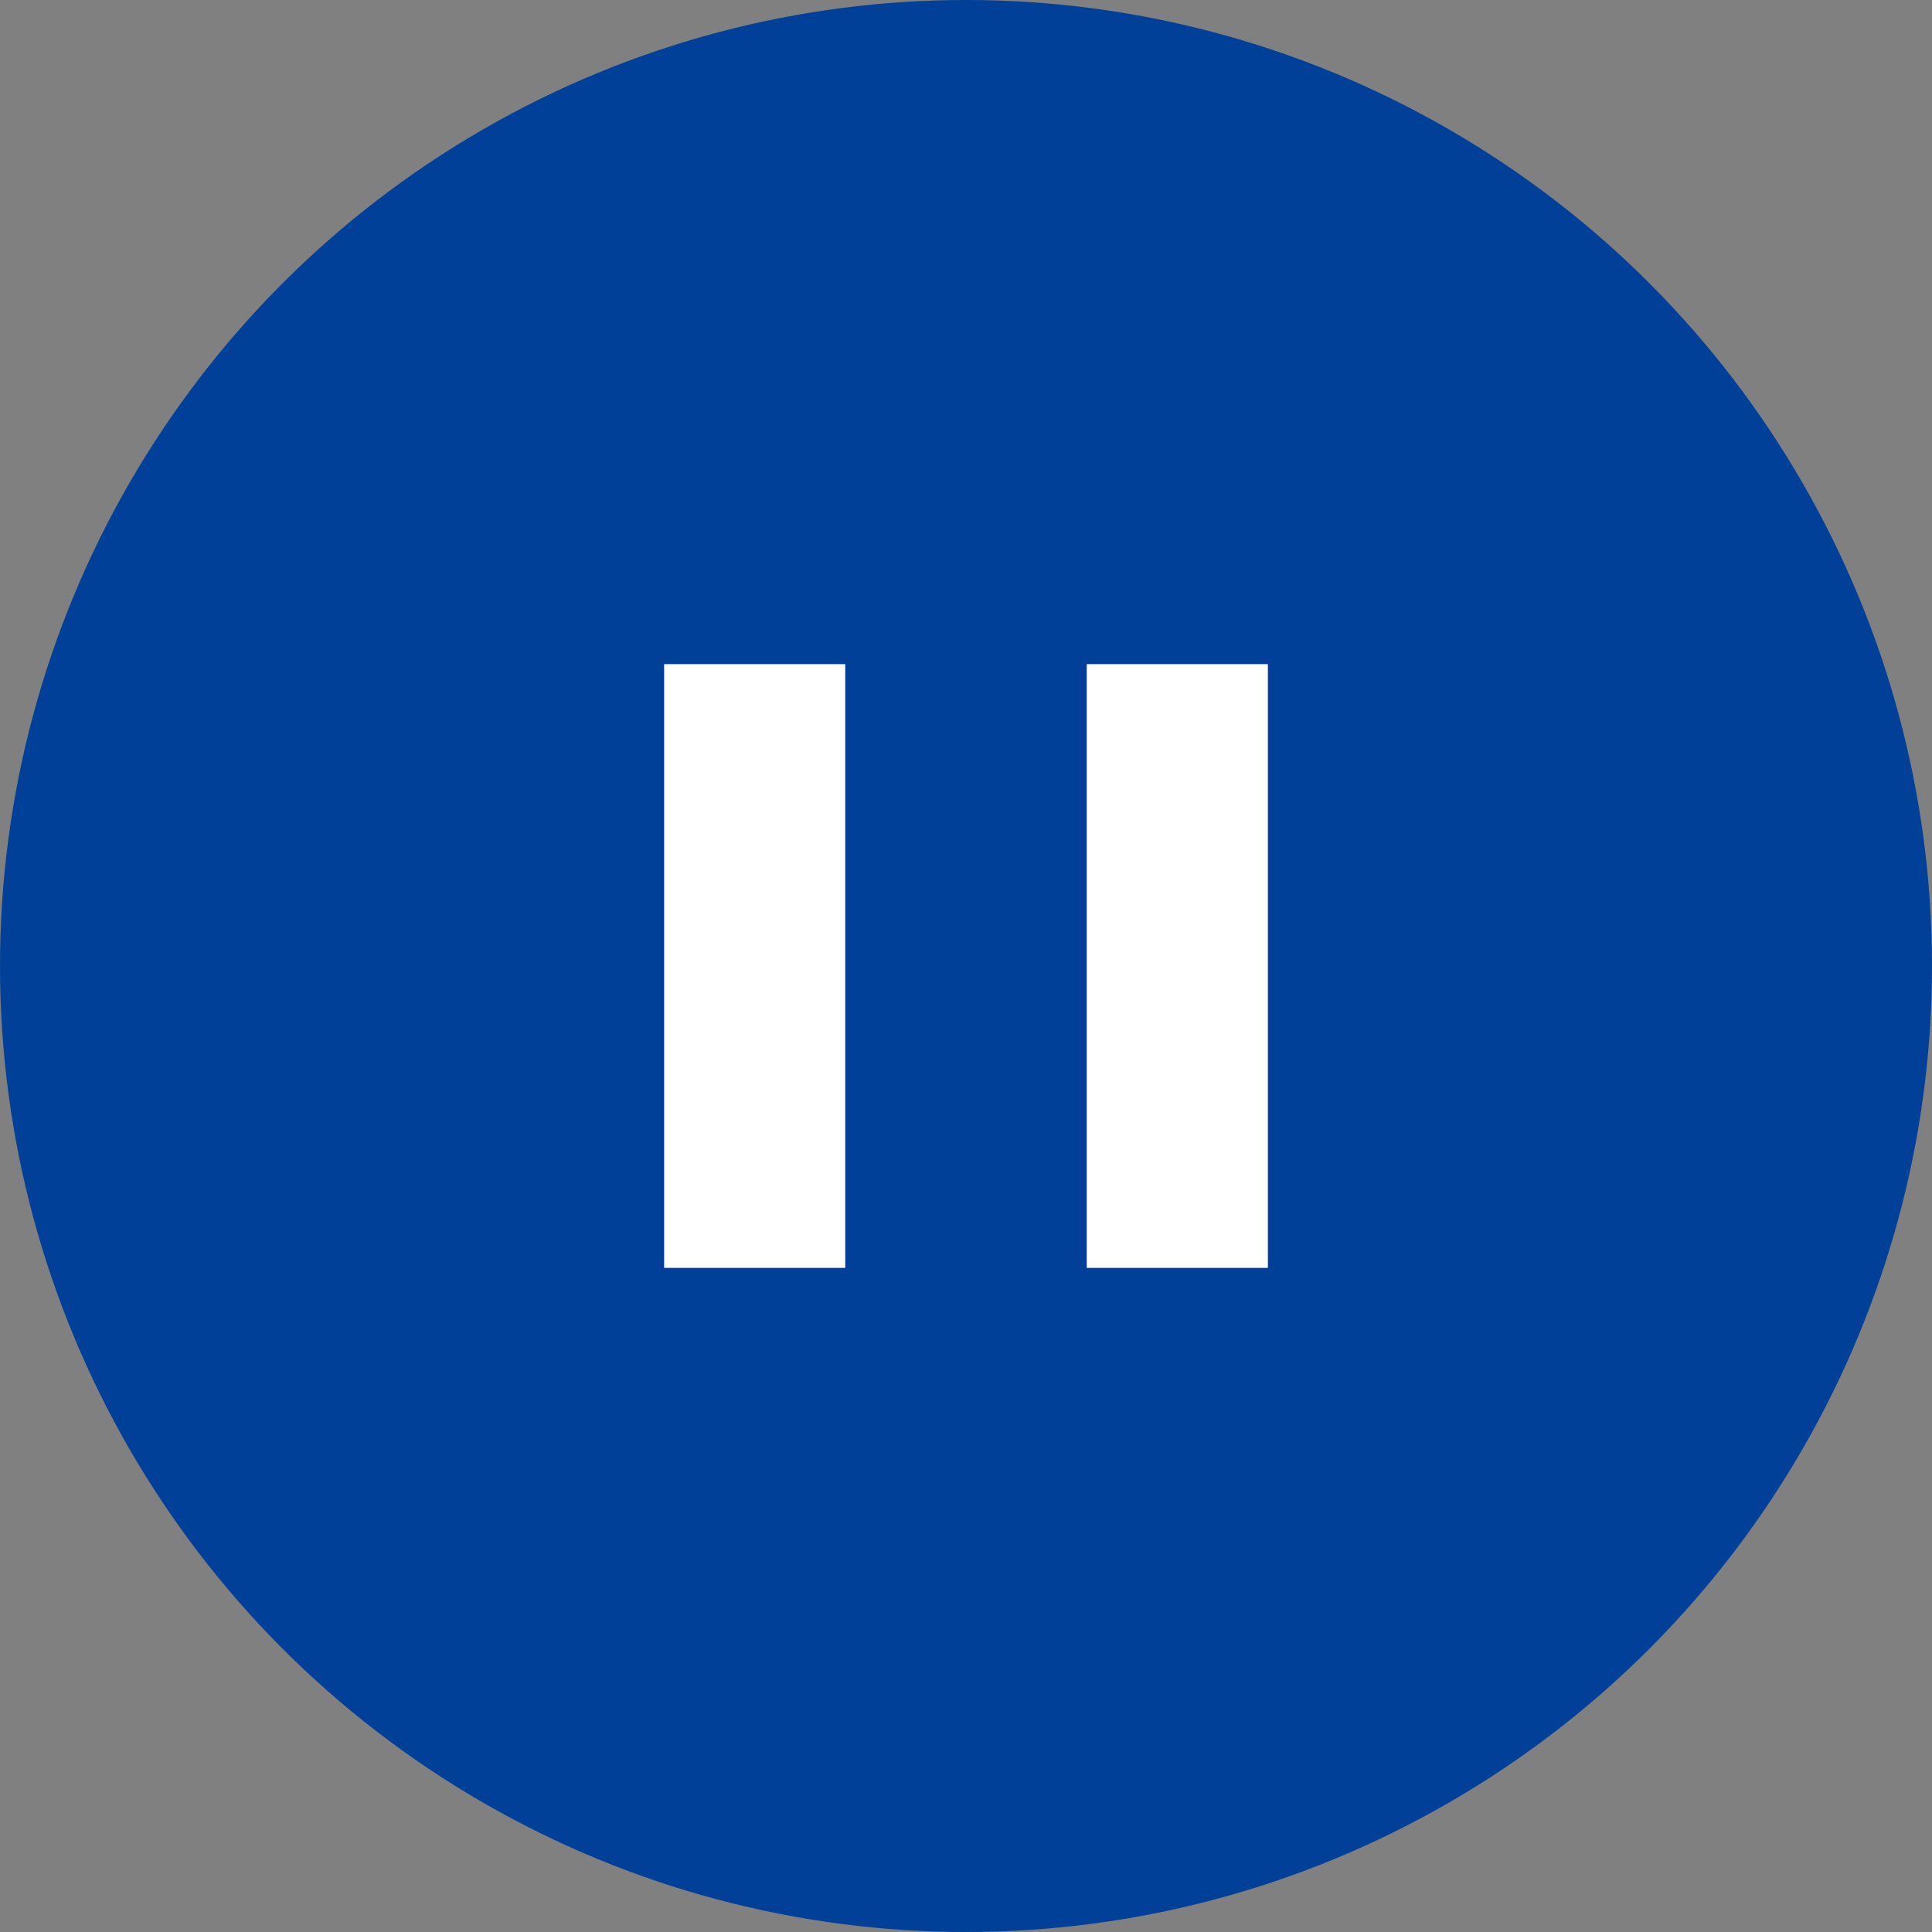
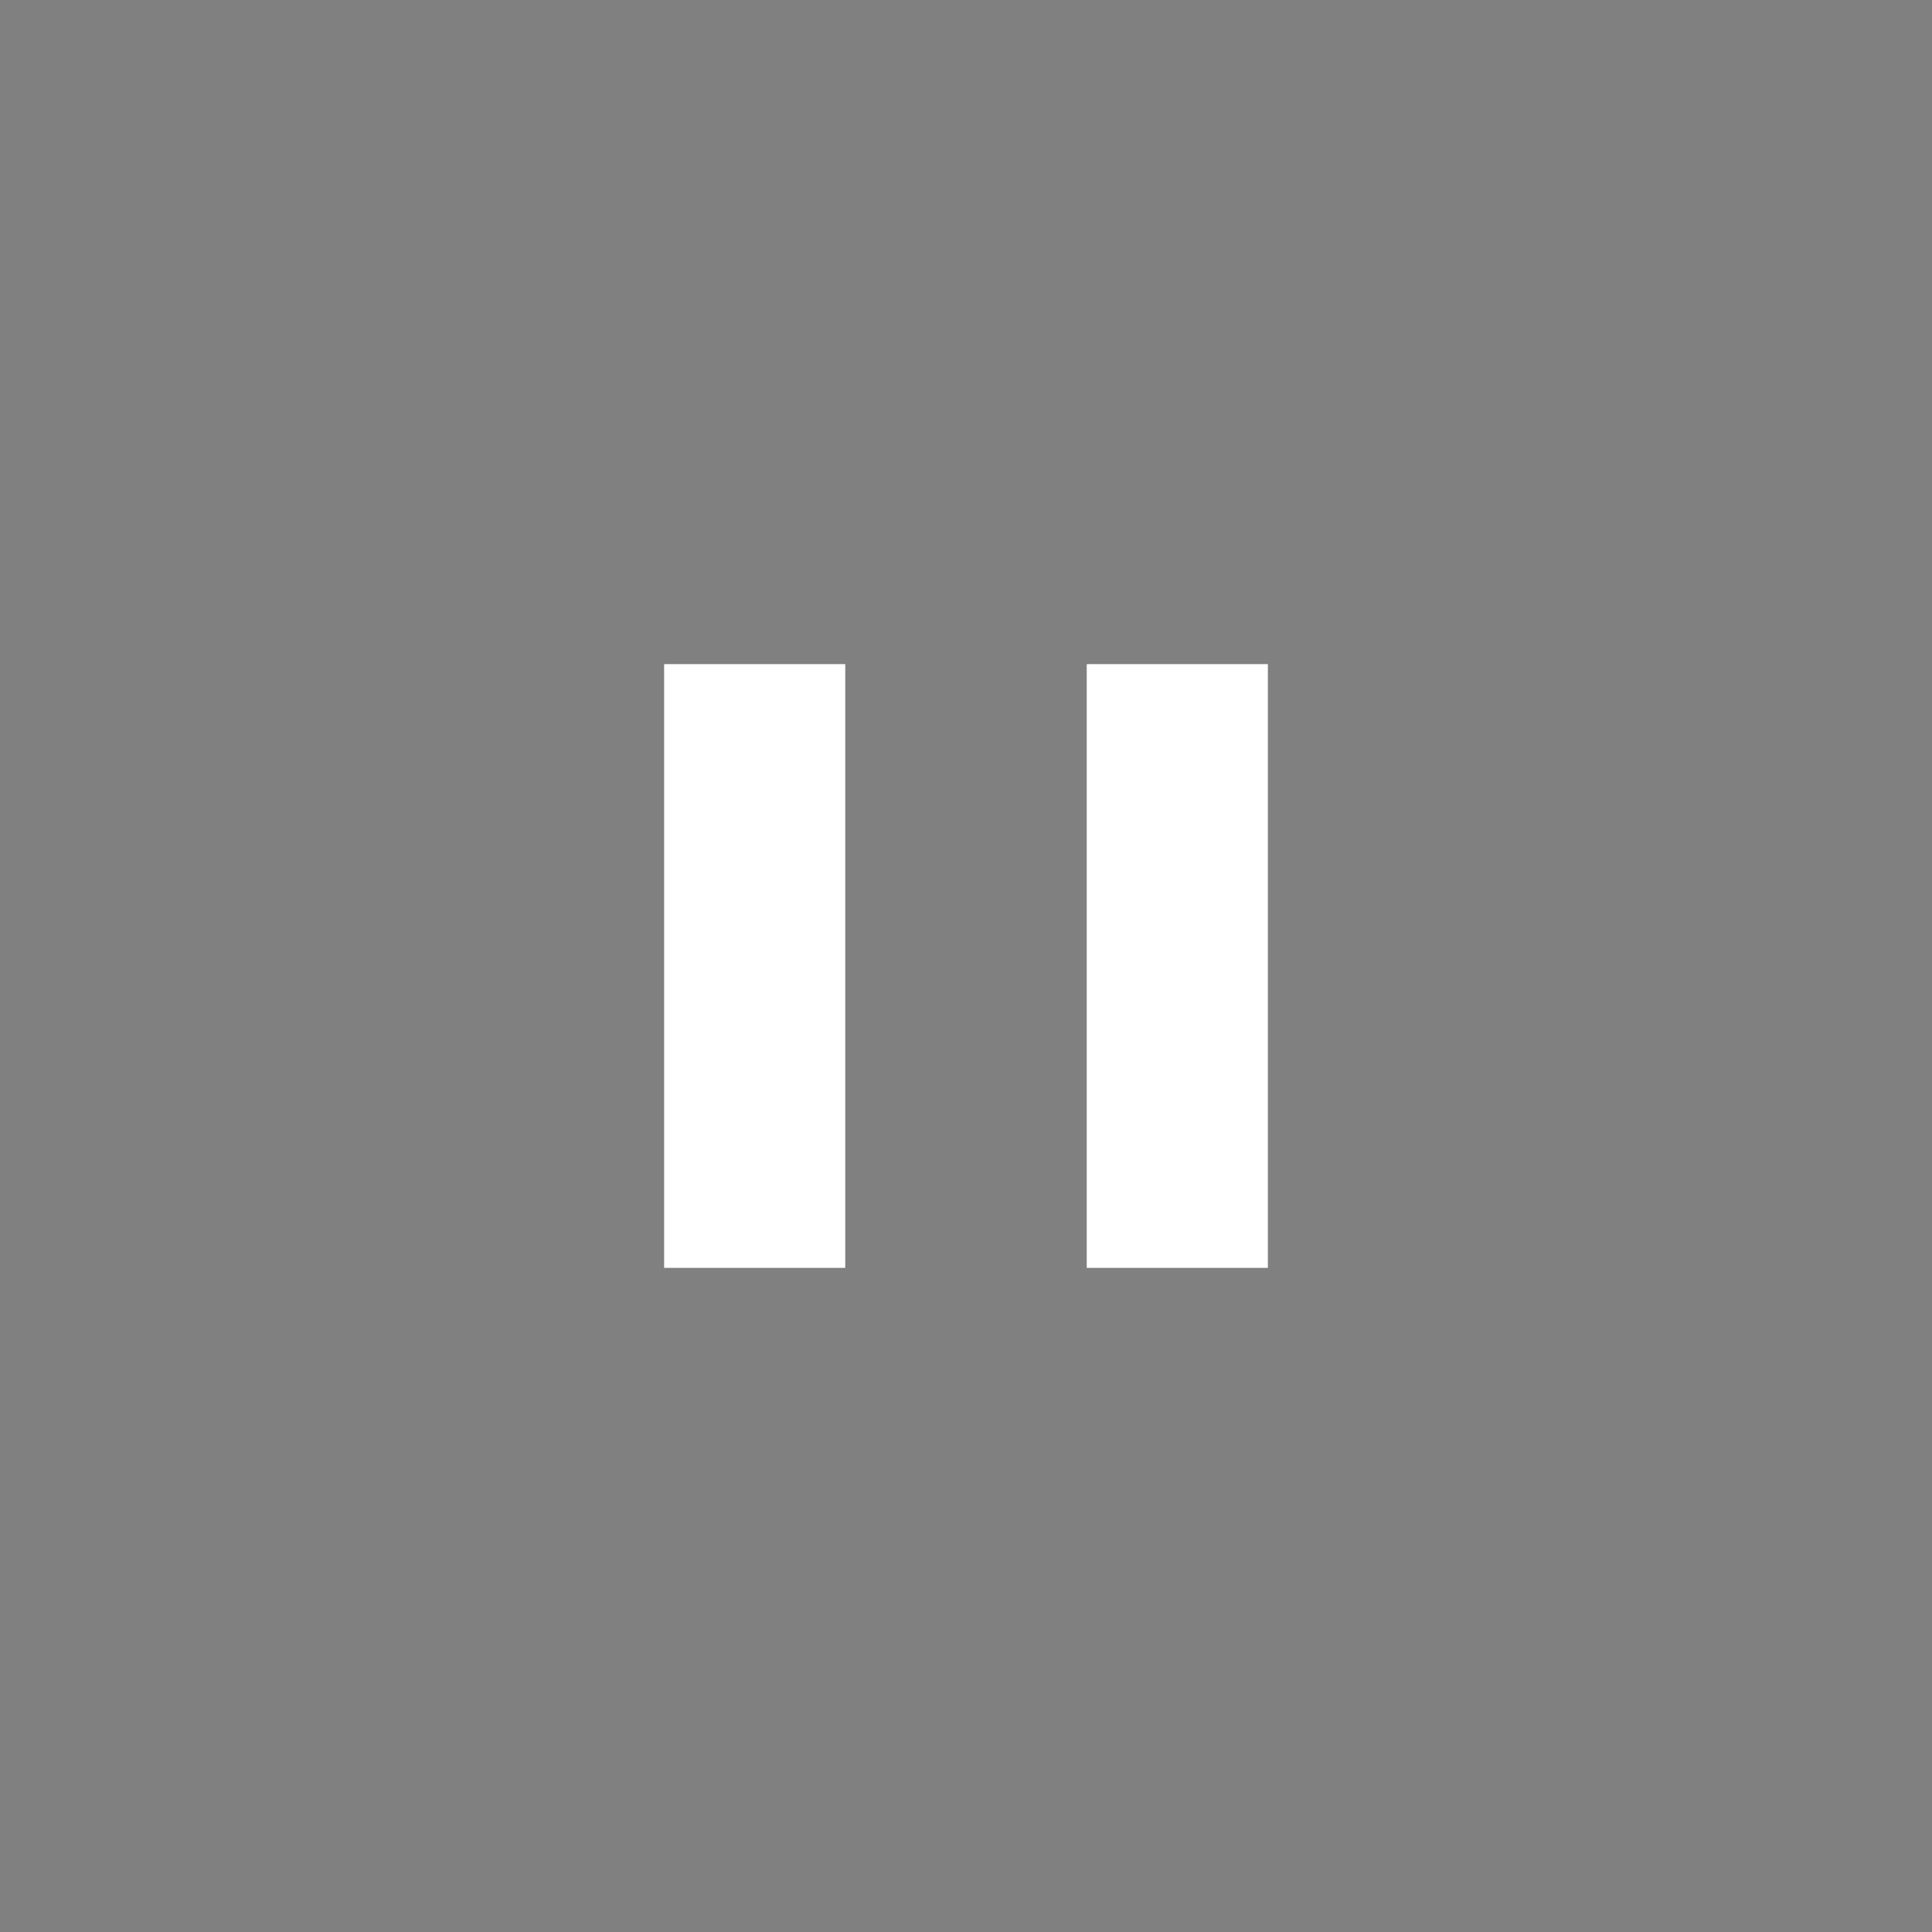
<svg xmlns="http://www.w3.org/2000/svg" data-name="レイヤー_2" viewBox="0 0 32 32">
  <rect x="0" y="0" width="32" height="32" fill="#808080" stroke="none" />
  <g data-name="Button">
-     <circle cx="16" cy="16" r="16" style="fill:#004099" />
    <path d="M11 11h3v10h-3zm7 0h3v10h-3z" style="fill:#fff" />
  </g>
</svg>